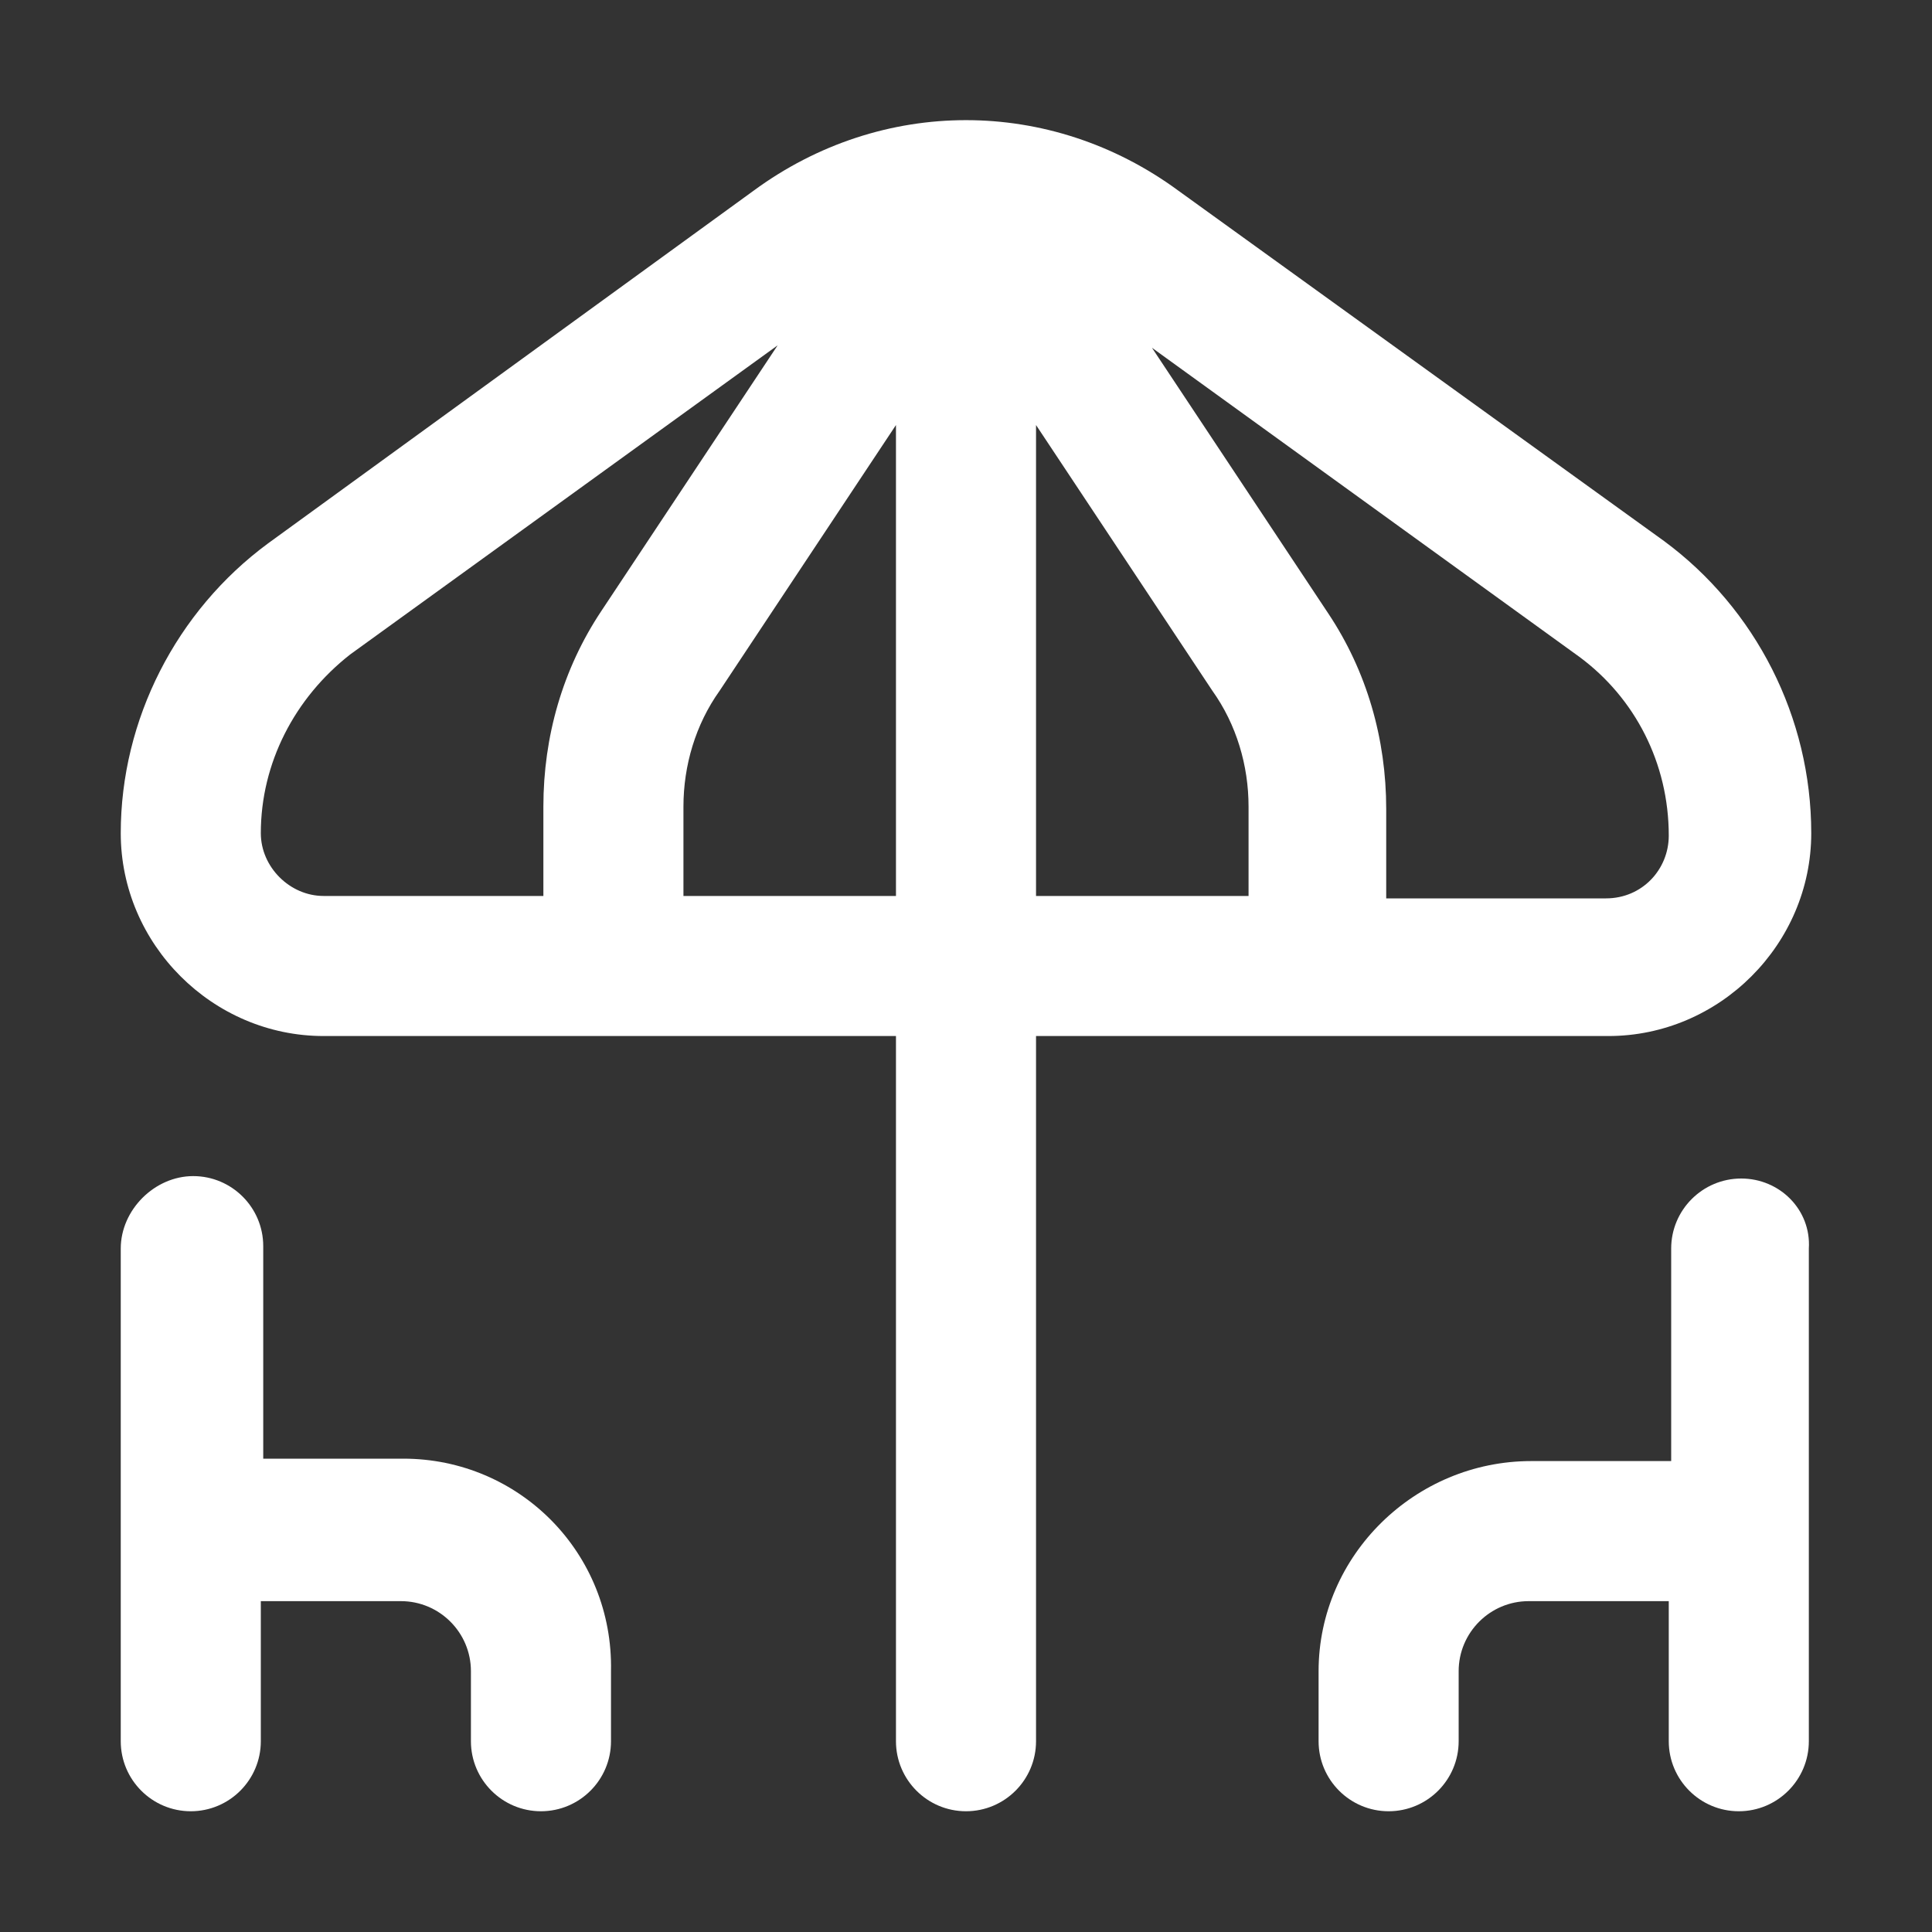
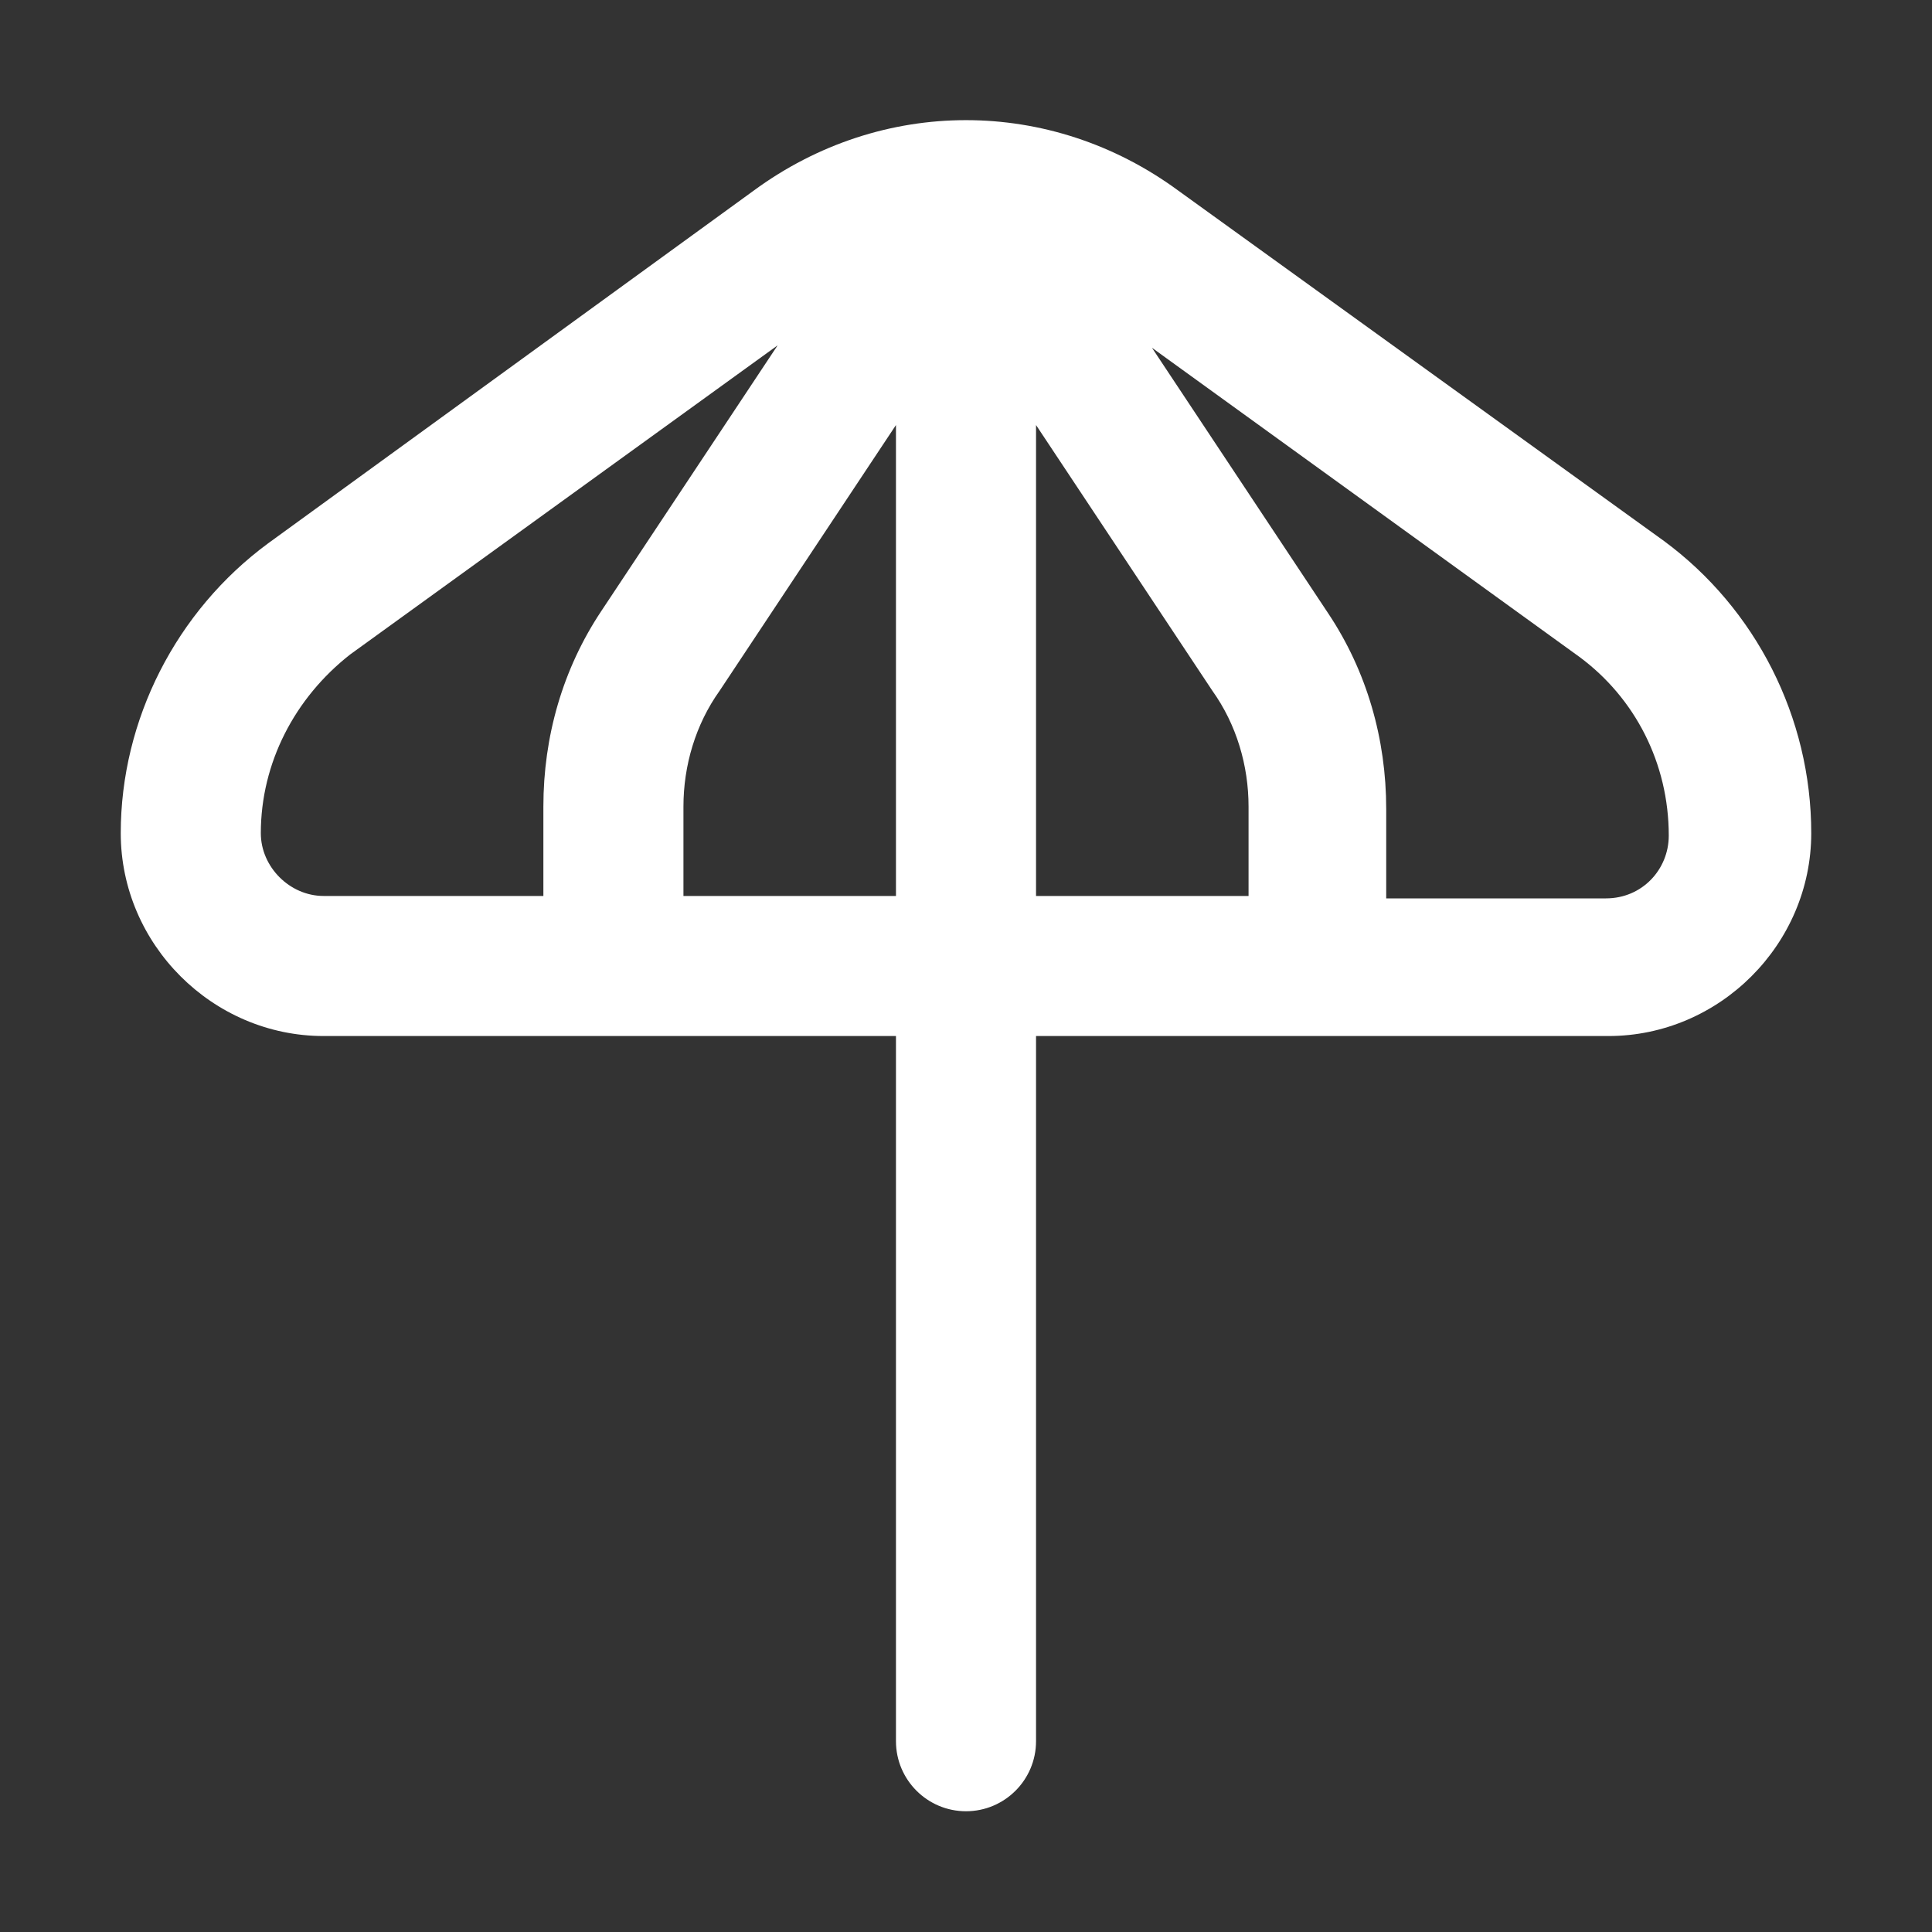
<svg xmlns="http://www.w3.org/2000/svg" id="Livello_1" x="0px" y="0px" viewBox="0 0 80 80" style="enable-background:new 0 0 80 80;" xml:space="preserve">
  <rect x="0" y="0" width="80" height="80" fill="#333333" stroke="none" />
  <style type="text/css">	.st0{fill:#FFFFFF;}</style>
  <g>
    <path class="st0" d="M66.6,42.9c4.6,0,8.4-3.8,8.4-8.4c0-4.8-2.3-9.3-6.1-12.1L48.8,7.9C43.5,4,36.5,4,31.2,7.9L11.1,22.5  C7.3,25.3,5,29.8,5,34.5c0,4.6,3.8,8.4,8.4,8.4h23.7v29.2c0,1.6,1.3,2.9,2.9,2.9s2.9-1.3,2.9-2.9V42.9H66.6z M50.2,28.6  c1,1.4,1.5,3.1,1.5,4.8v3.7h-8.8V17.6L50.2,28.6z M65.4,27.2c2.3,1.7,3.7,4.4,3.7,7.4c0,1.4-1.1,2.6-2.6,2.6h-9.1v-3.7  c0-2.9-0.8-5.7-2.4-8.1l-7.3-11L65.4,27.2z M10.8,34.5c0-2.9,1.4-5.6,3.7-7.4l17.7-12.8l-7.3,11c-1.6,2.4-2.4,5.2-2.4,8.1v3.7h-9.1  C12,37.1,10.8,35.9,10.8,34.5z M28.3,37.1v-3.7c0-1.7,0.5-3.4,1.5-4.8l7.3-11v19.5H28.3z" />
-     <path class="st0" d="M16.7,60.4h-5.8v-8.8c0-1.6-1.3-2.9-2.9-2.9S5,50.1,5,51.7v20.4C5,73.7,6.3,75,7.9,75s2.9-1.3,2.9-2.9v-5.8  h5.8c1.6,0,2.9,1.3,2.9,2.9v2.9c0,1.6,1.3,2.9,2.9,2.9s2.9-1.3,2.9-2.9v-2.9C25.4,64.3,21.5,60.4,16.7,60.4z" />
-     <path class="st0" d="M72.1,48.8c-1.6,0-2.9,1.3-2.9,2.9v8.8h-5.8c-4.8,0-8.8,3.9-8.8,8.7v2.9c0,1.6,1.3,2.9,2.9,2.9  s2.9-1.3,2.9-2.9v-2.9c0-1.6,1.3-2.9,2.9-2.9h5.8v5.8c0,1.6,1.3,2.9,2.9,2.9c1.6,0,2.9-1.3,2.9-2.9V51.7  C75,50.1,73.7,48.8,72.1,48.8z" />
  </g>
</svg>